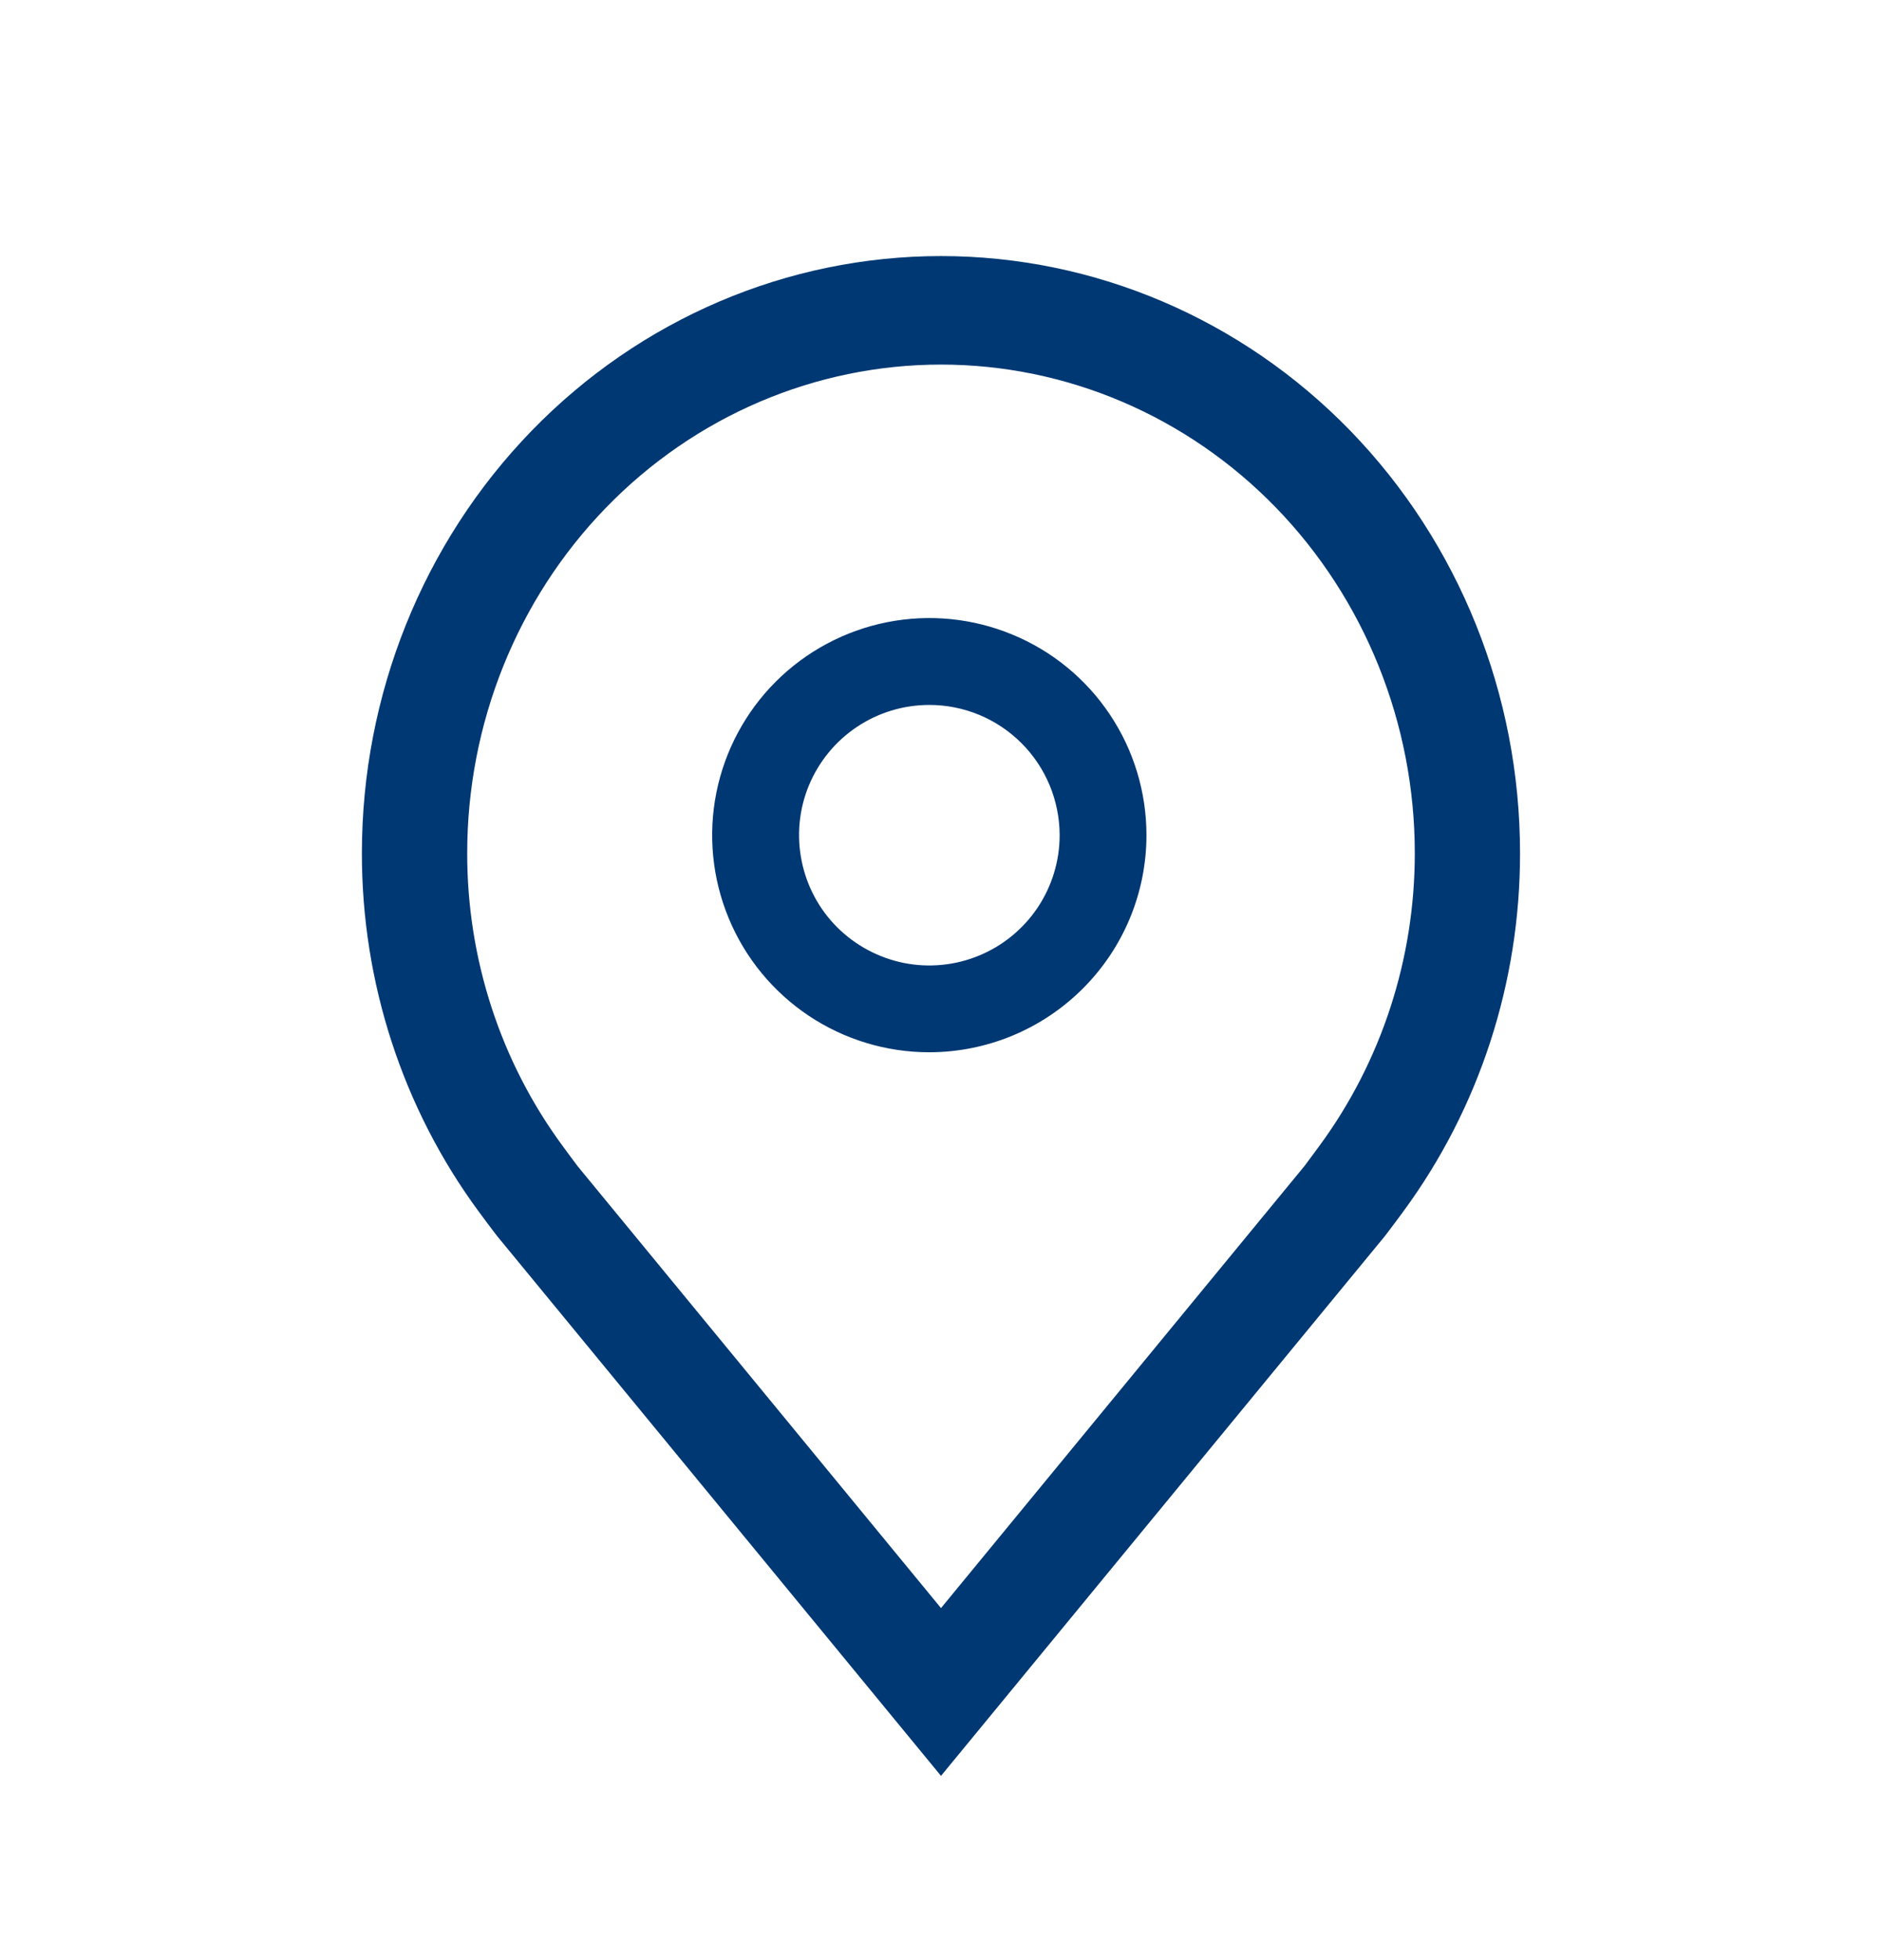
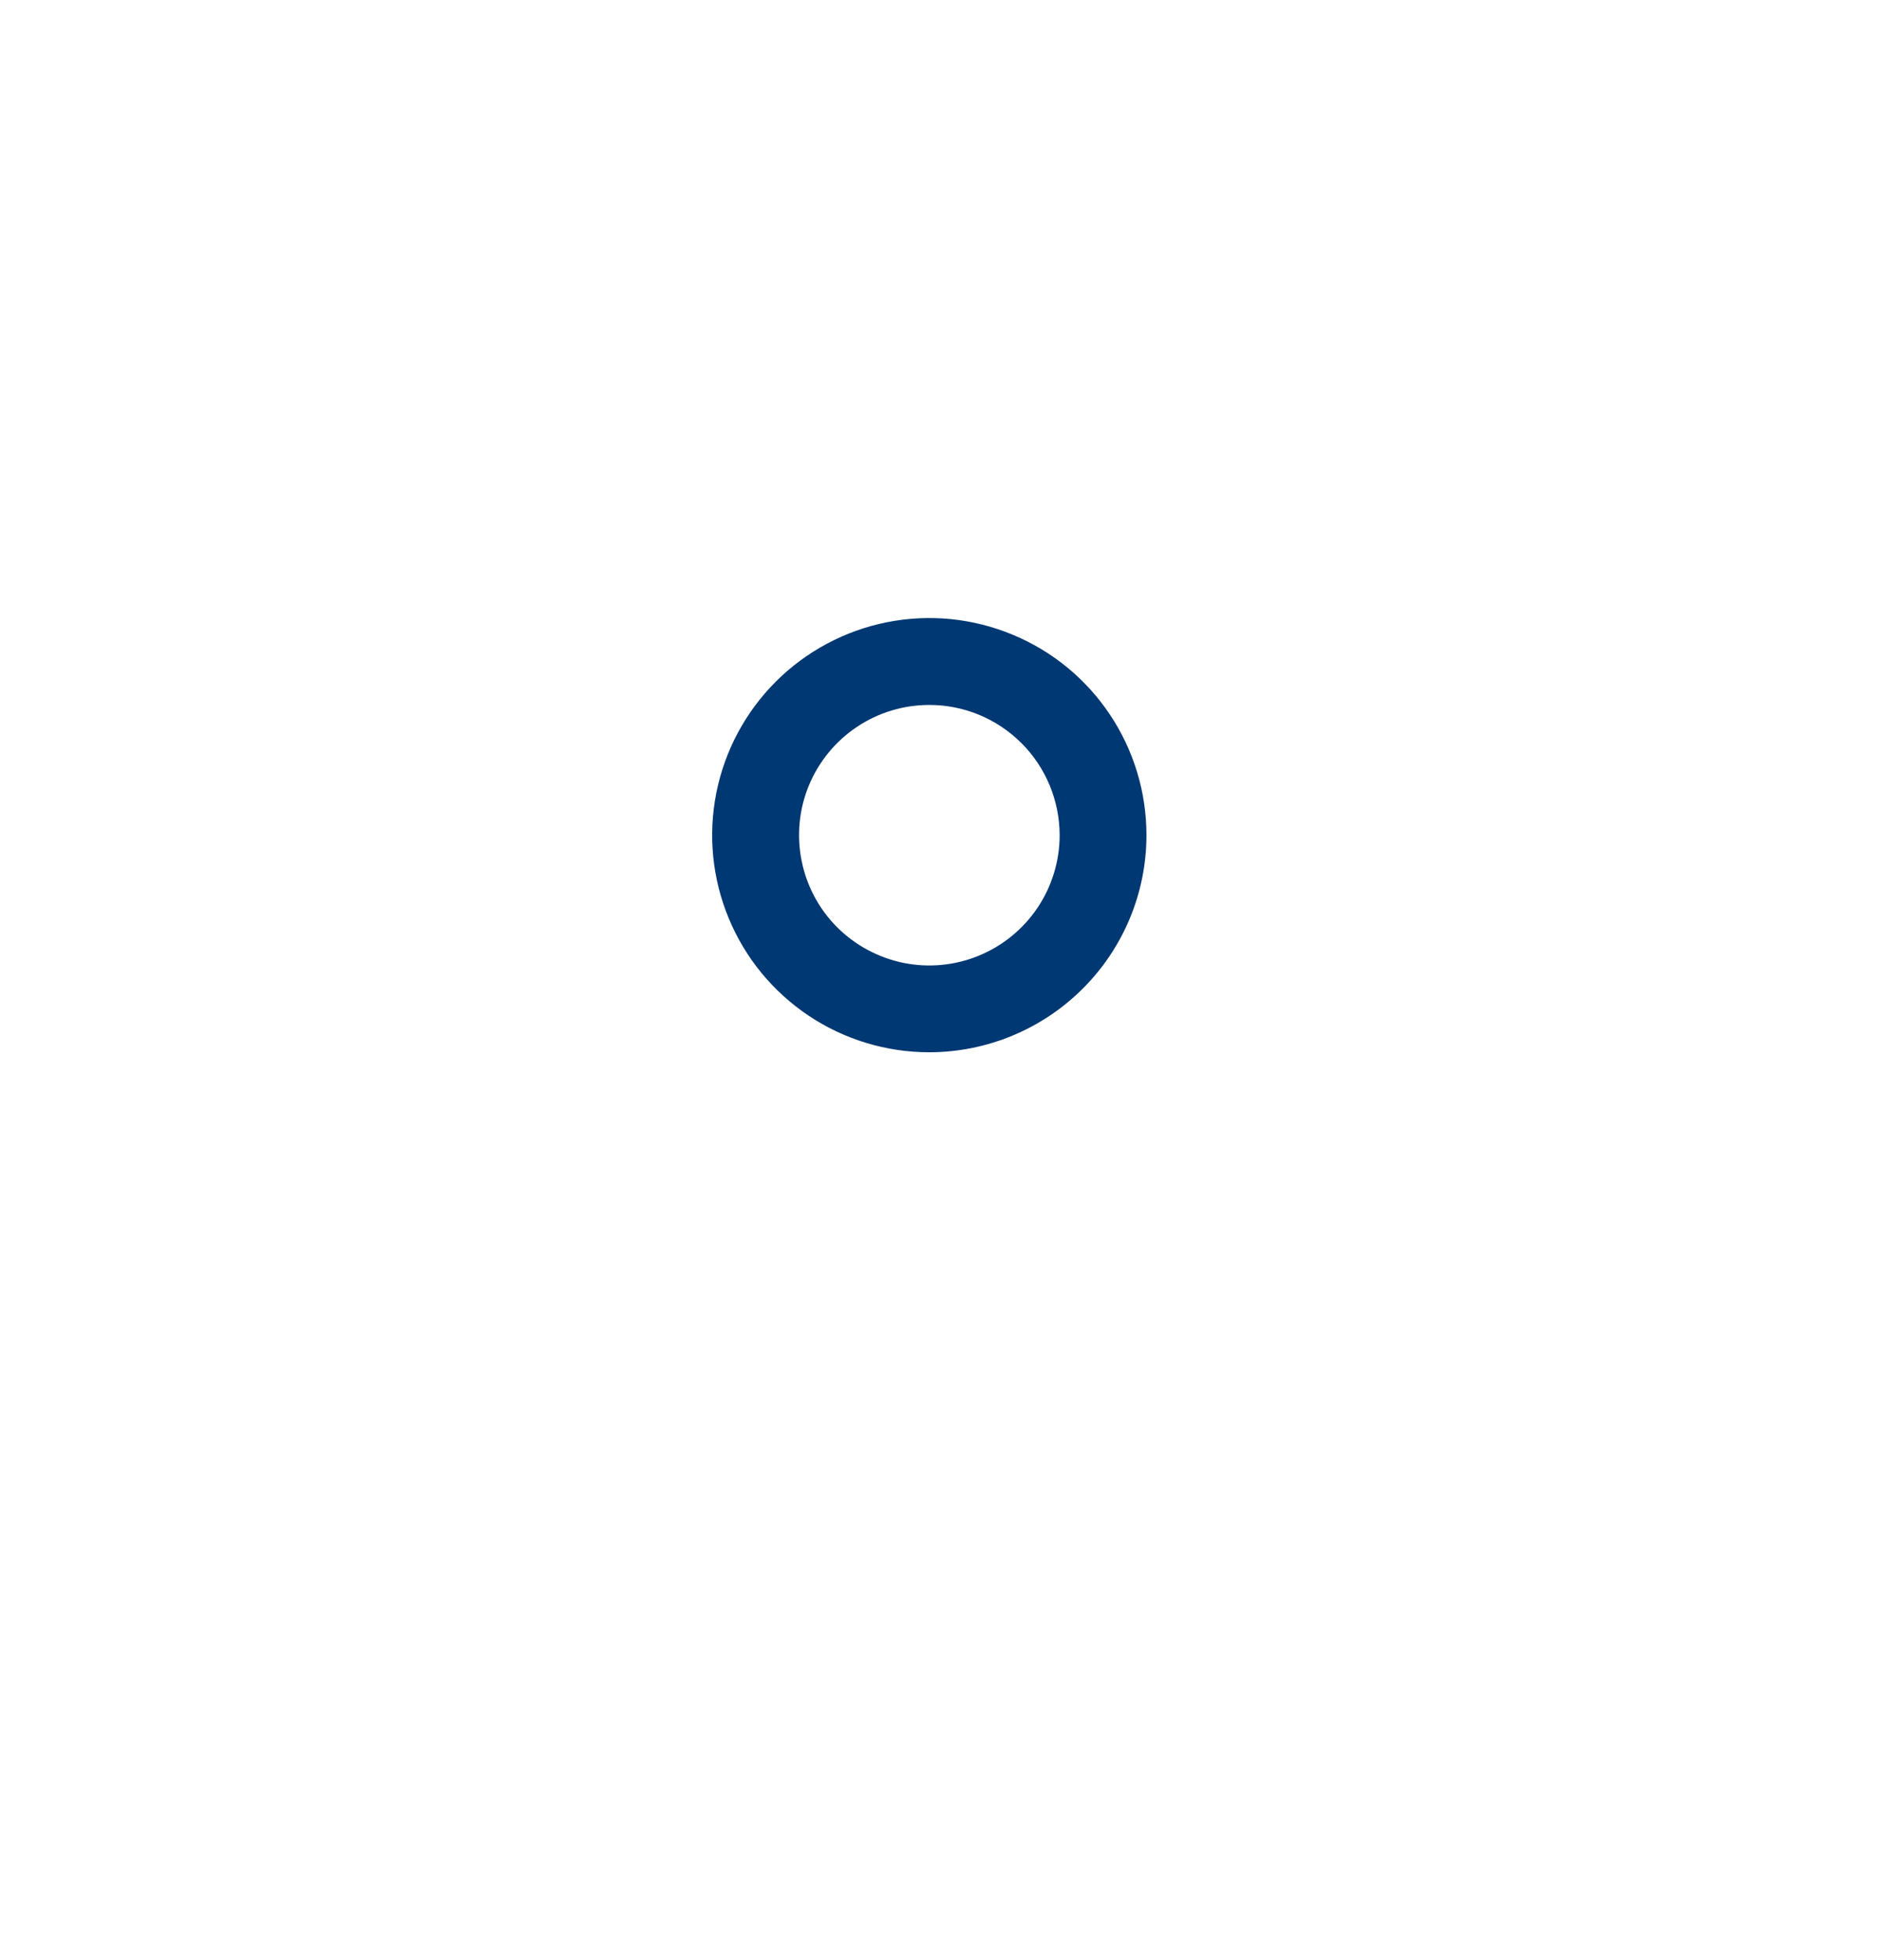
<svg xmlns="http://www.w3.org/2000/svg" width="24" height="25" viewBox="0 0 24 25" fill="none">
  <path d="M11.851 13.421C11.304 13.421 10.768 13.259 10.313 12.955C9.857 12.65 9.502 12.218 9.293 11.712C9.083 11.206 9.028 10.649 9.135 10.112C9.242 9.575 9.506 9.081 9.893 8.694C10.28 8.307 10.774 8.043 11.311 7.936C11.848 7.829 12.405 7.884 12.911 8.094C13.417 8.303 13.85 8.658 14.154 9.114C14.458 9.569 14.62 10.104 14.62 10.652C14.62 11.386 14.328 12.09 13.808 12.609C13.289 13.128 12.585 13.42 11.851 13.421ZM11.851 8.991C11.523 8.991 11.201 9.088 10.928 9.271C10.655 9.453 10.442 9.713 10.316 10.016C10.19 10.32 10.158 10.654 10.222 10.976C10.286 11.299 10.444 11.595 10.676 11.827C10.909 12.059 11.205 12.217 11.527 12.282C11.849 12.346 12.184 12.313 12.487 12.187C12.791 12.061 13.05 11.848 13.233 11.575C13.415 11.302 13.513 10.981 13.513 10.652C13.512 10.211 13.337 9.789 13.026 9.478C12.714 9.166 12.292 8.991 11.851 8.991Z" fill="#003873" />
-   <path d="M12 22.65L6.337 15.762C6.258 15.659 6.18 15.555 6.103 15.45C5.136 14.136 4.613 12.531 4.615 10.881C4.615 8.861 5.393 6.924 6.778 5.496C8.163 4.068 10.041 3.266 12 3.266C13.958 3.266 15.837 4.068 17.222 5.496C18.606 6.924 19.384 8.861 19.384 10.881C19.386 12.53 18.864 14.134 17.898 15.448L17.897 15.45C17.897 15.45 17.695 15.723 17.665 15.76L12 22.65ZM7.175 14.616C7.175 14.616 7.331 14.829 7.367 14.875L12 20.51L16.639 14.867C16.668 14.829 16.825 14.615 16.826 14.614C17.616 13.54 18.043 12.229 18.042 10.881C18.042 9.229 17.405 7.644 16.272 6.475C15.139 5.307 13.602 4.65 12 4.65C10.397 4.65 8.861 5.307 7.728 6.475C6.594 7.644 5.958 9.229 5.958 10.881C5.956 12.23 6.384 13.542 7.175 14.616Z" fill="#003873" />
</svg>